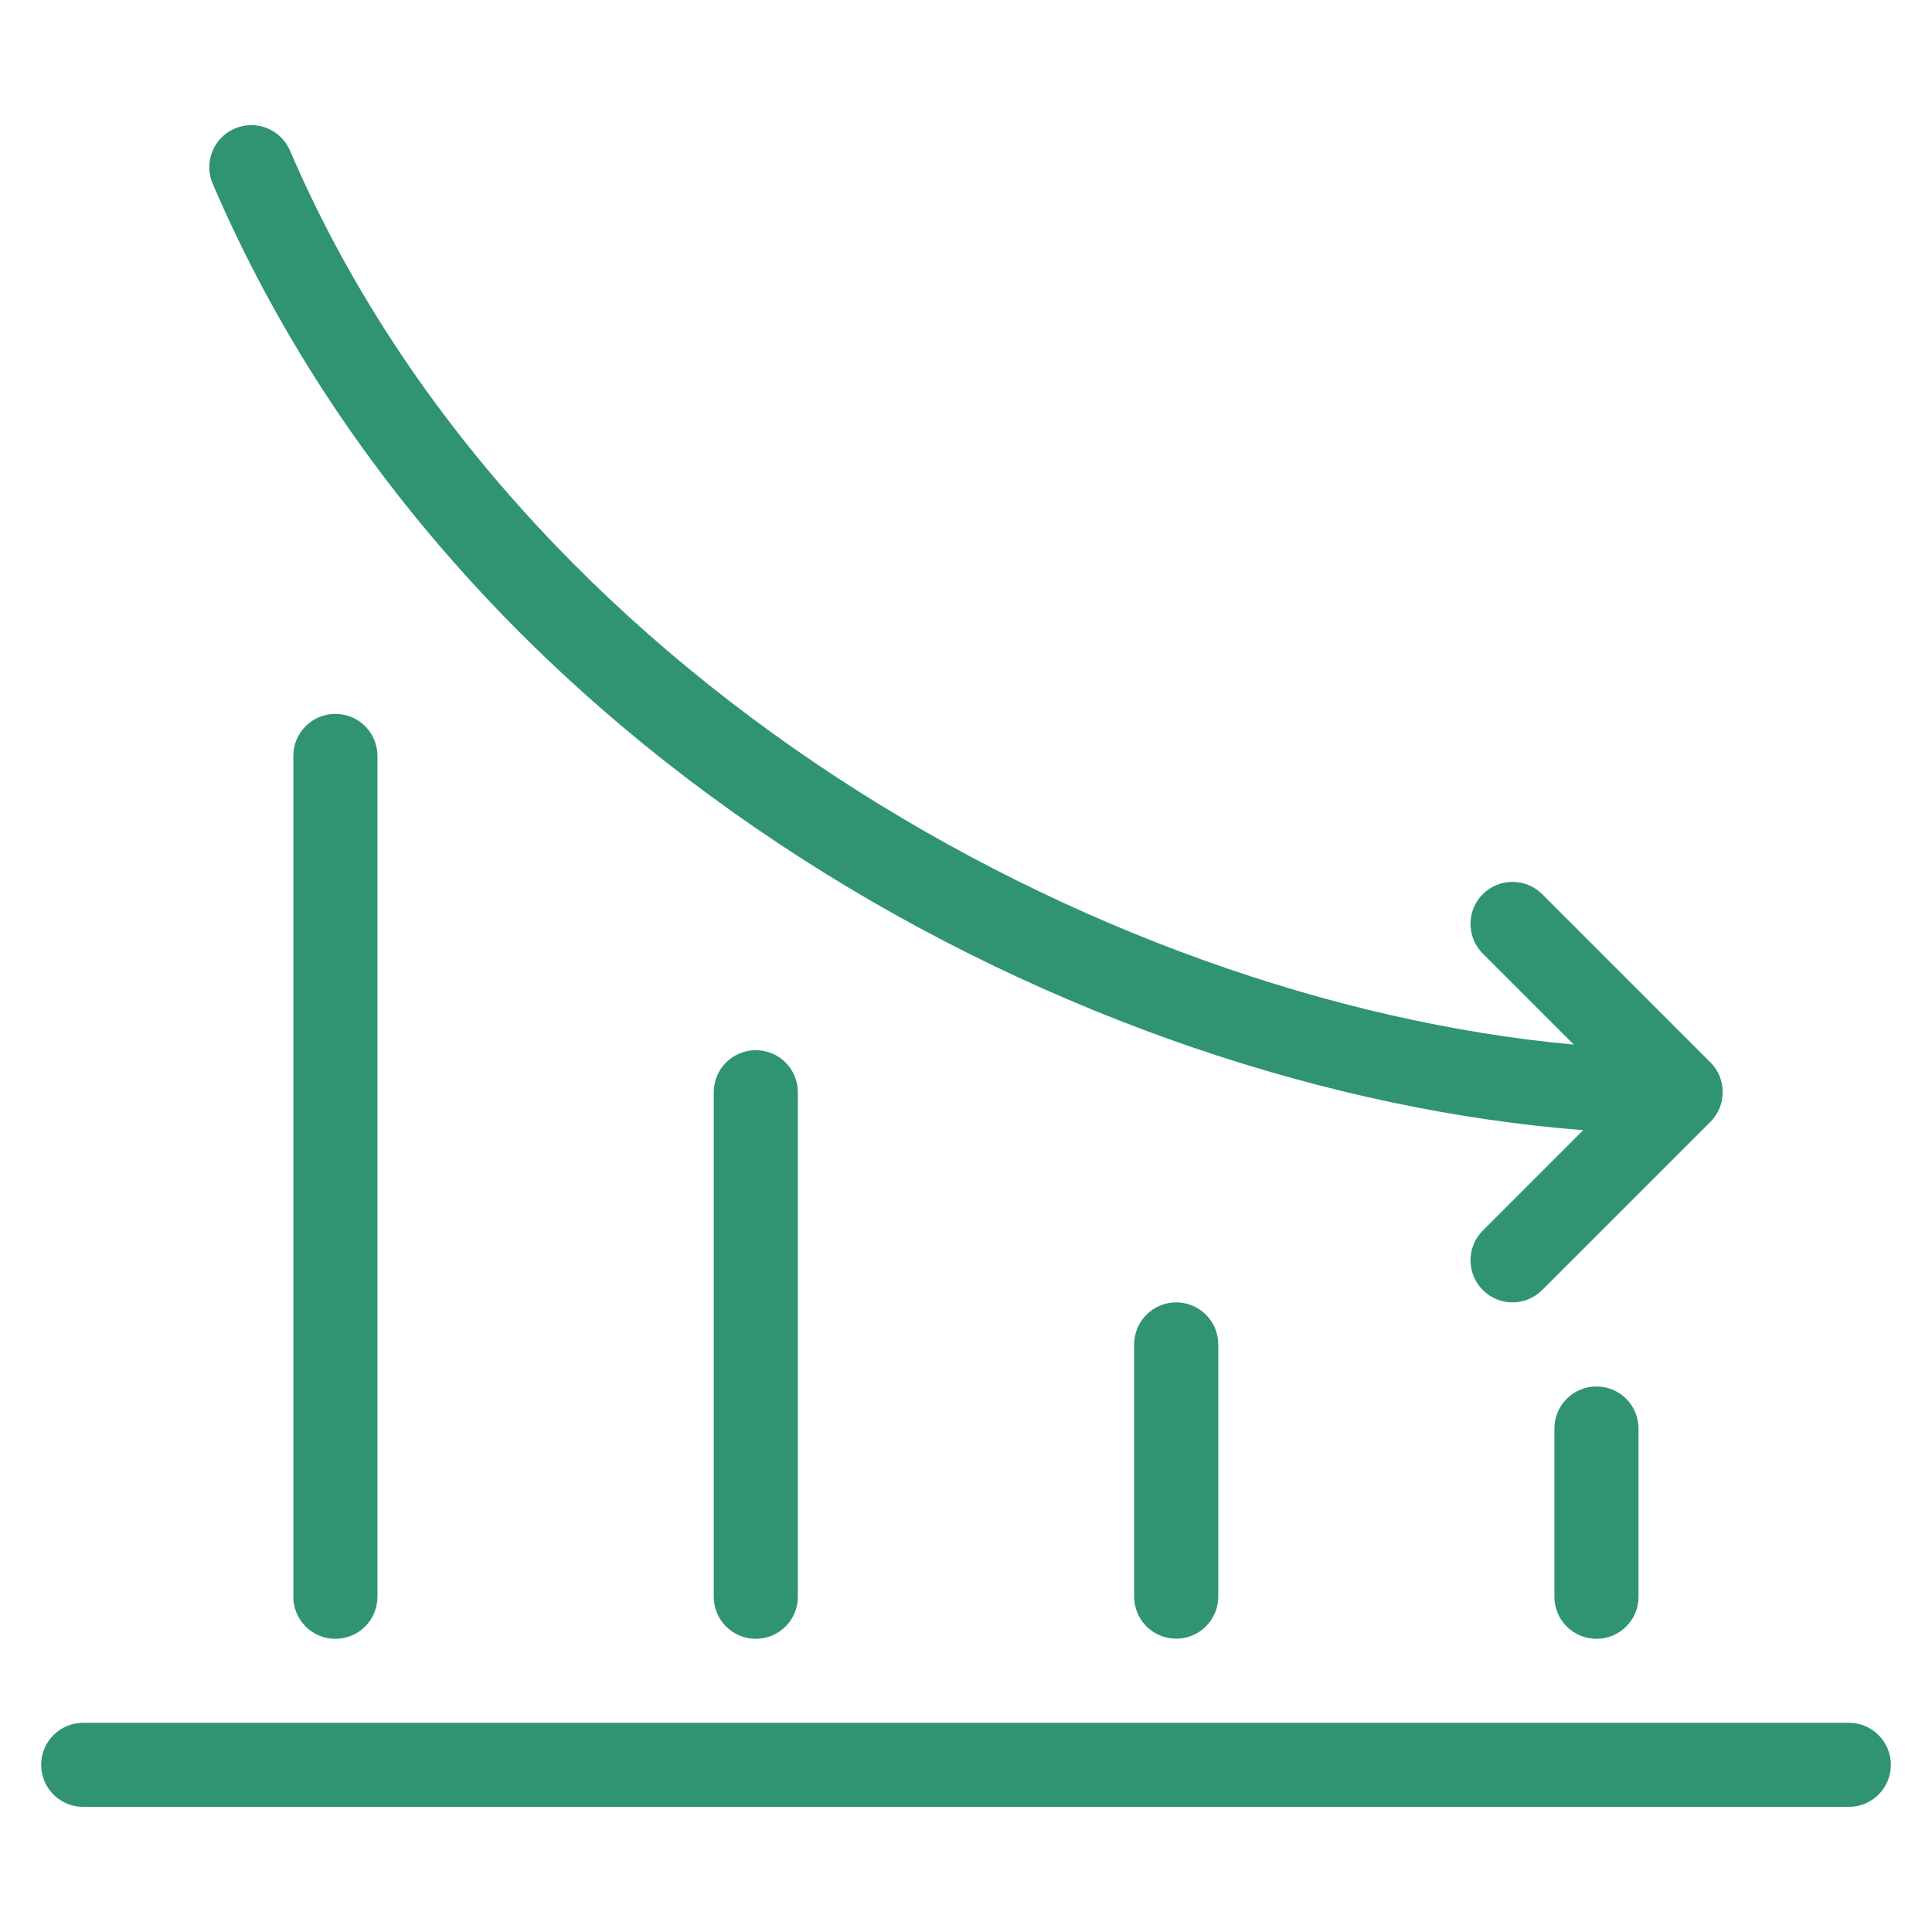
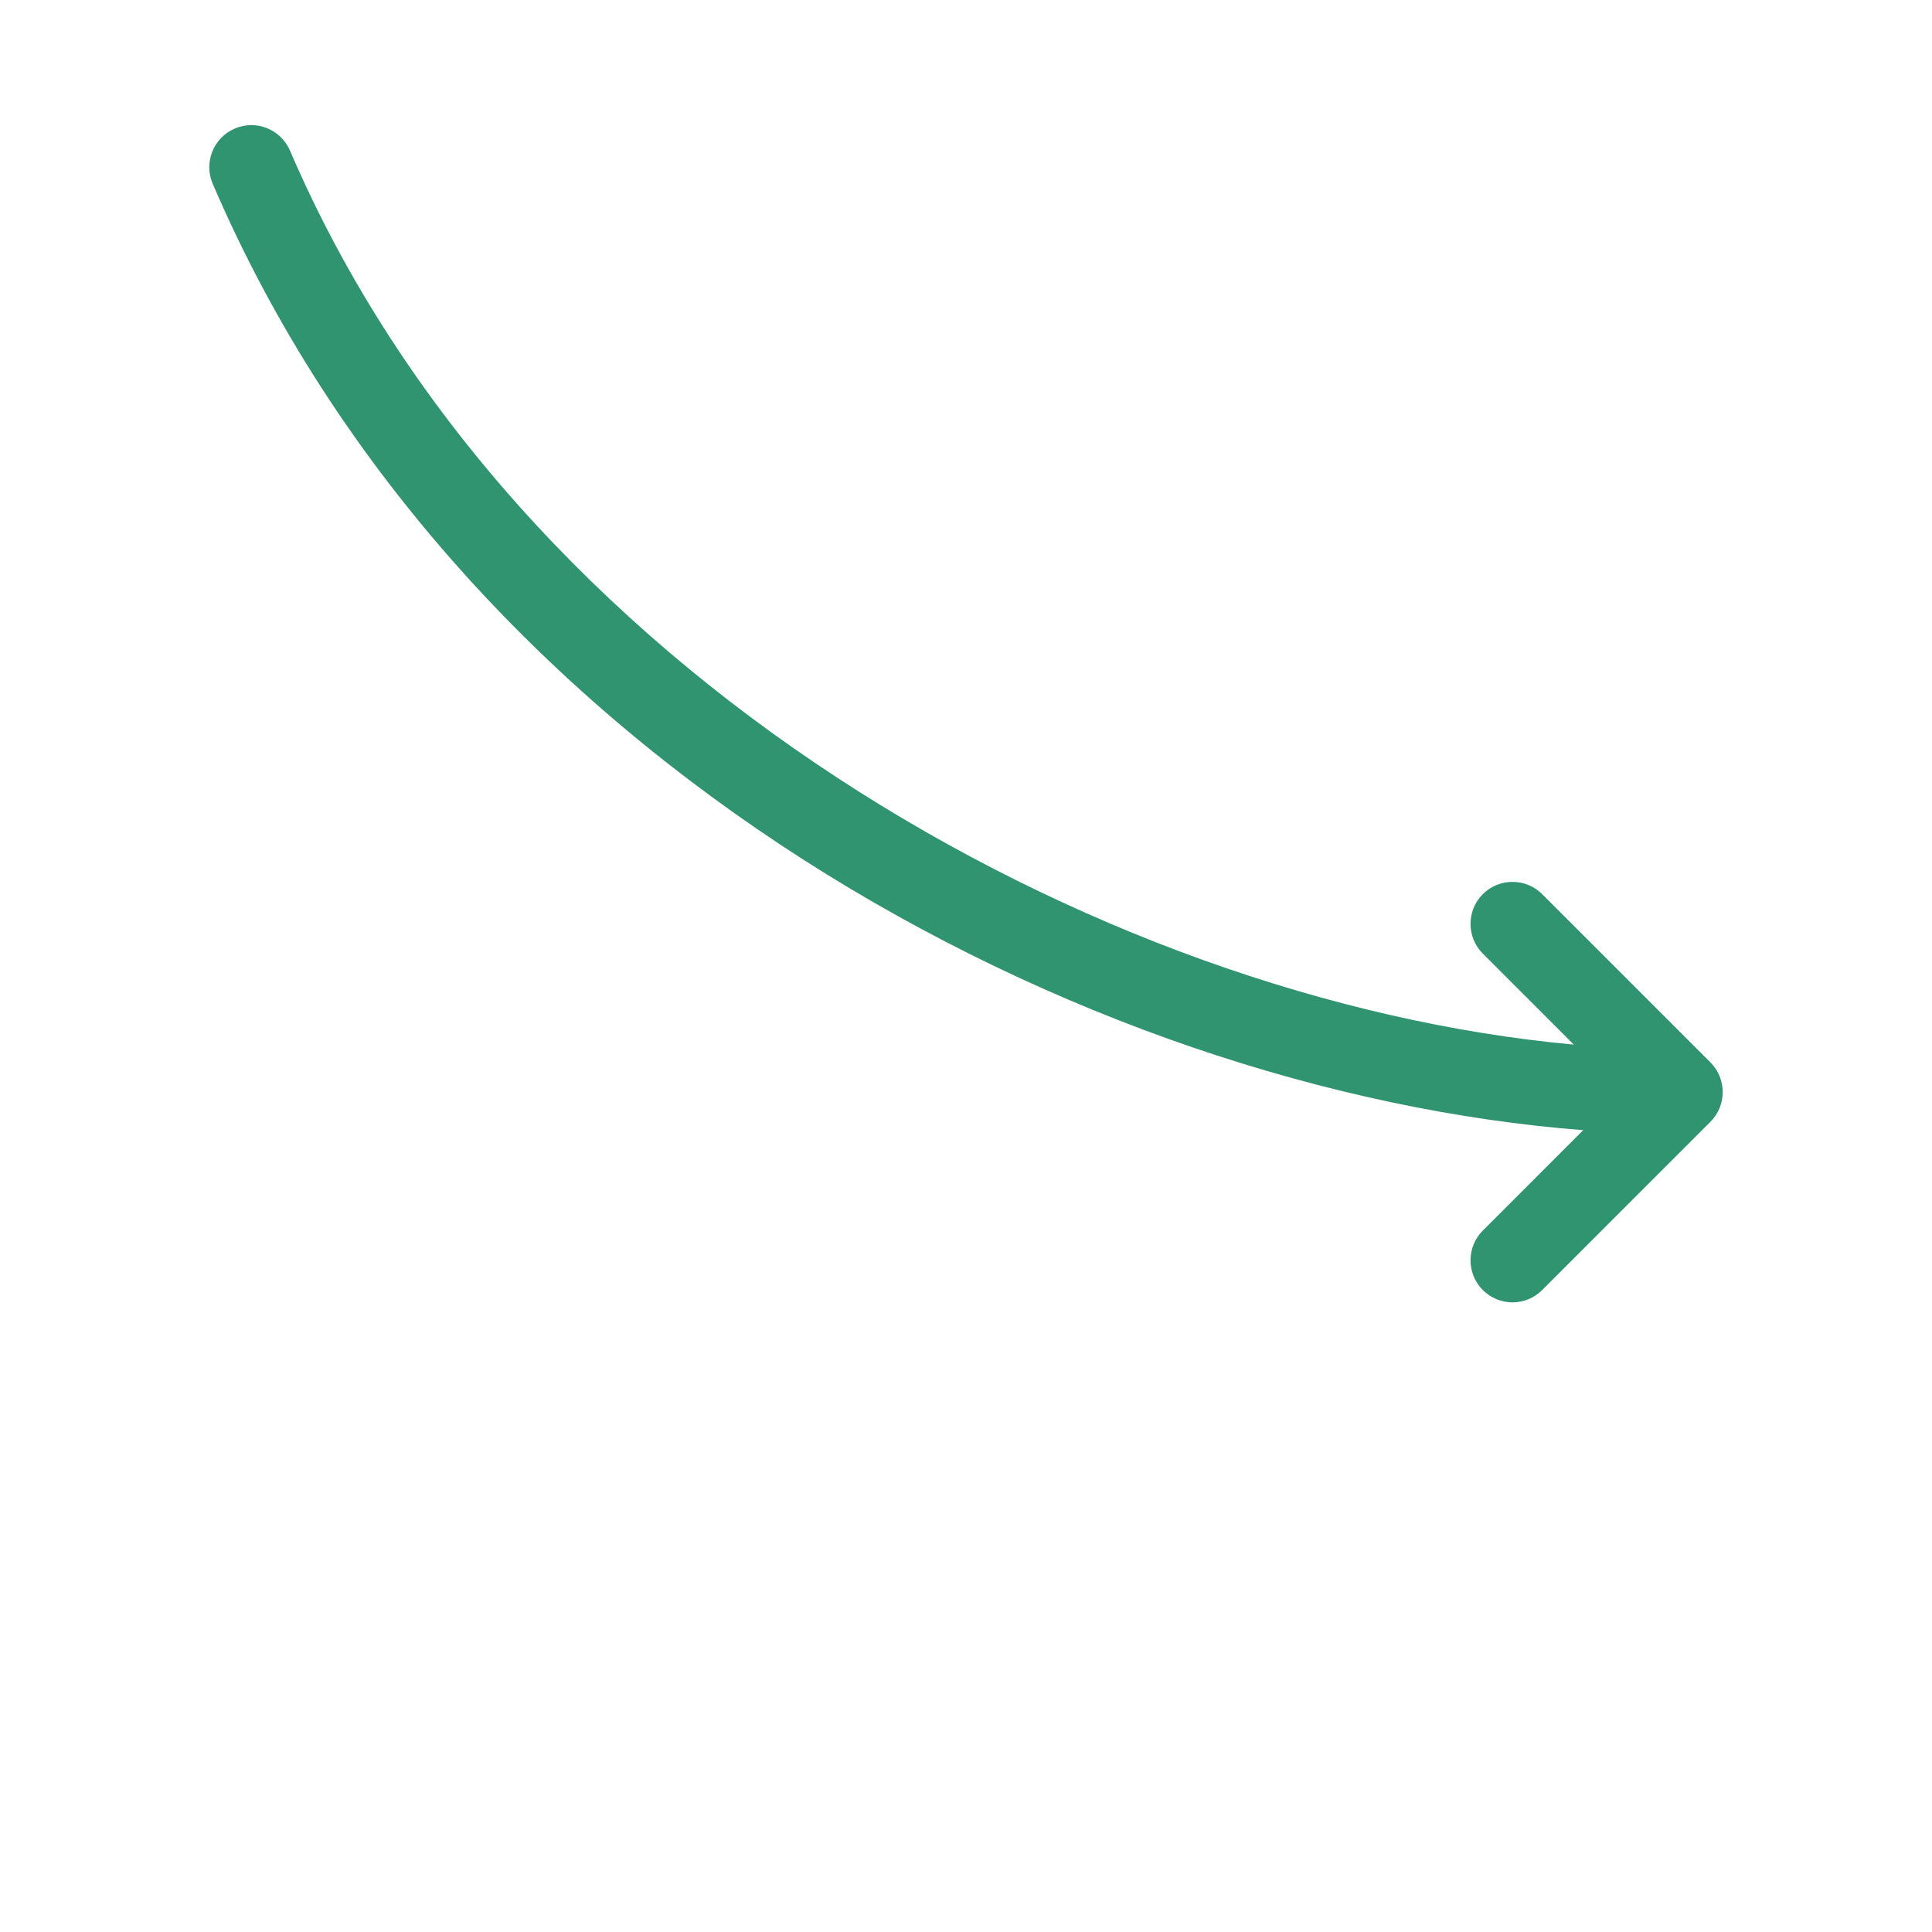
<svg xmlns="http://www.w3.org/2000/svg" width="90" height="90" viewBox="0 0 90 90" fill="none">
-   <path d="M86.118 80.254H3.876C2.793 80.254 1.917 81.13 1.917 82.213C1.917 83.296 2.793 84.172 3.876 84.172H86.124C87.207 84.172 88.083 83.296 88.083 82.213C88.083 81.13 87.207 80.254 86.124 80.254H86.118Z" fill="#309471" />
-   <path d="M52.833 62.629V74.377C52.833 75.46 53.709 76.336 54.792 76.336C55.875 76.336 56.751 75.46 56.751 74.377V62.629C56.751 61.546 55.875 60.67 54.792 60.67C53.709 60.67 52.833 61.546 52.833 62.629Z" fill="#309471" />
-   <path d="M72.41 66.547V74.383C72.41 75.466 73.286 76.342 74.37 76.342C75.453 76.342 76.329 75.466 76.329 74.383V66.547C76.329 65.464 75.453 64.588 74.37 64.588C73.286 64.588 72.41 65.464 72.41 66.547Z" fill="#309471" />
-   <path d="M33.249 50.881V74.383C33.249 75.466 34.125 76.342 35.208 76.342C36.291 76.342 37.167 75.466 37.167 74.383V50.881C37.167 49.797 36.291 48.922 35.208 48.922C34.125 48.922 33.249 49.797 33.249 50.881Z" fill="#309471" />
-   <path d="M13.665 35.215V74.383C13.665 75.466 14.54 76.342 15.624 76.342C16.707 76.342 17.583 75.466 17.583 74.383V35.215C17.583 34.131 16.707 33.255 15.624 33.255C14.54 33.255 13.665 34.131 13.665 35.215Z" fill="#309471" />
  <path d="M73.741 52.659L69.074 57.326C68.312 58.089 68.312 59.332 69.074 60.094C69.455 60.476 69.957 60.67 70.458 60.67C70.96 60.67 71.461 60.476 71.842 60.094L79.679 52.258C80.441 51.496 80.441 50.252 79.679 49.49L71.842 41.654C71.08 40.891 69.836 40.891 69.074 41.654C68.312 42.416 68.312 43.66 69.074 44.422L73.313 48.661C51.061 46.628 23.955 31.39 13.511 7.018C13.076 6.015 11.926 5.561 10.936 5.989C9.94 6.417 9.485 7.567 9.907 8.556C21.467 35.529 50.426 50.847 73.741 52.646V52.659Z" fill="#309471" />
</svg>